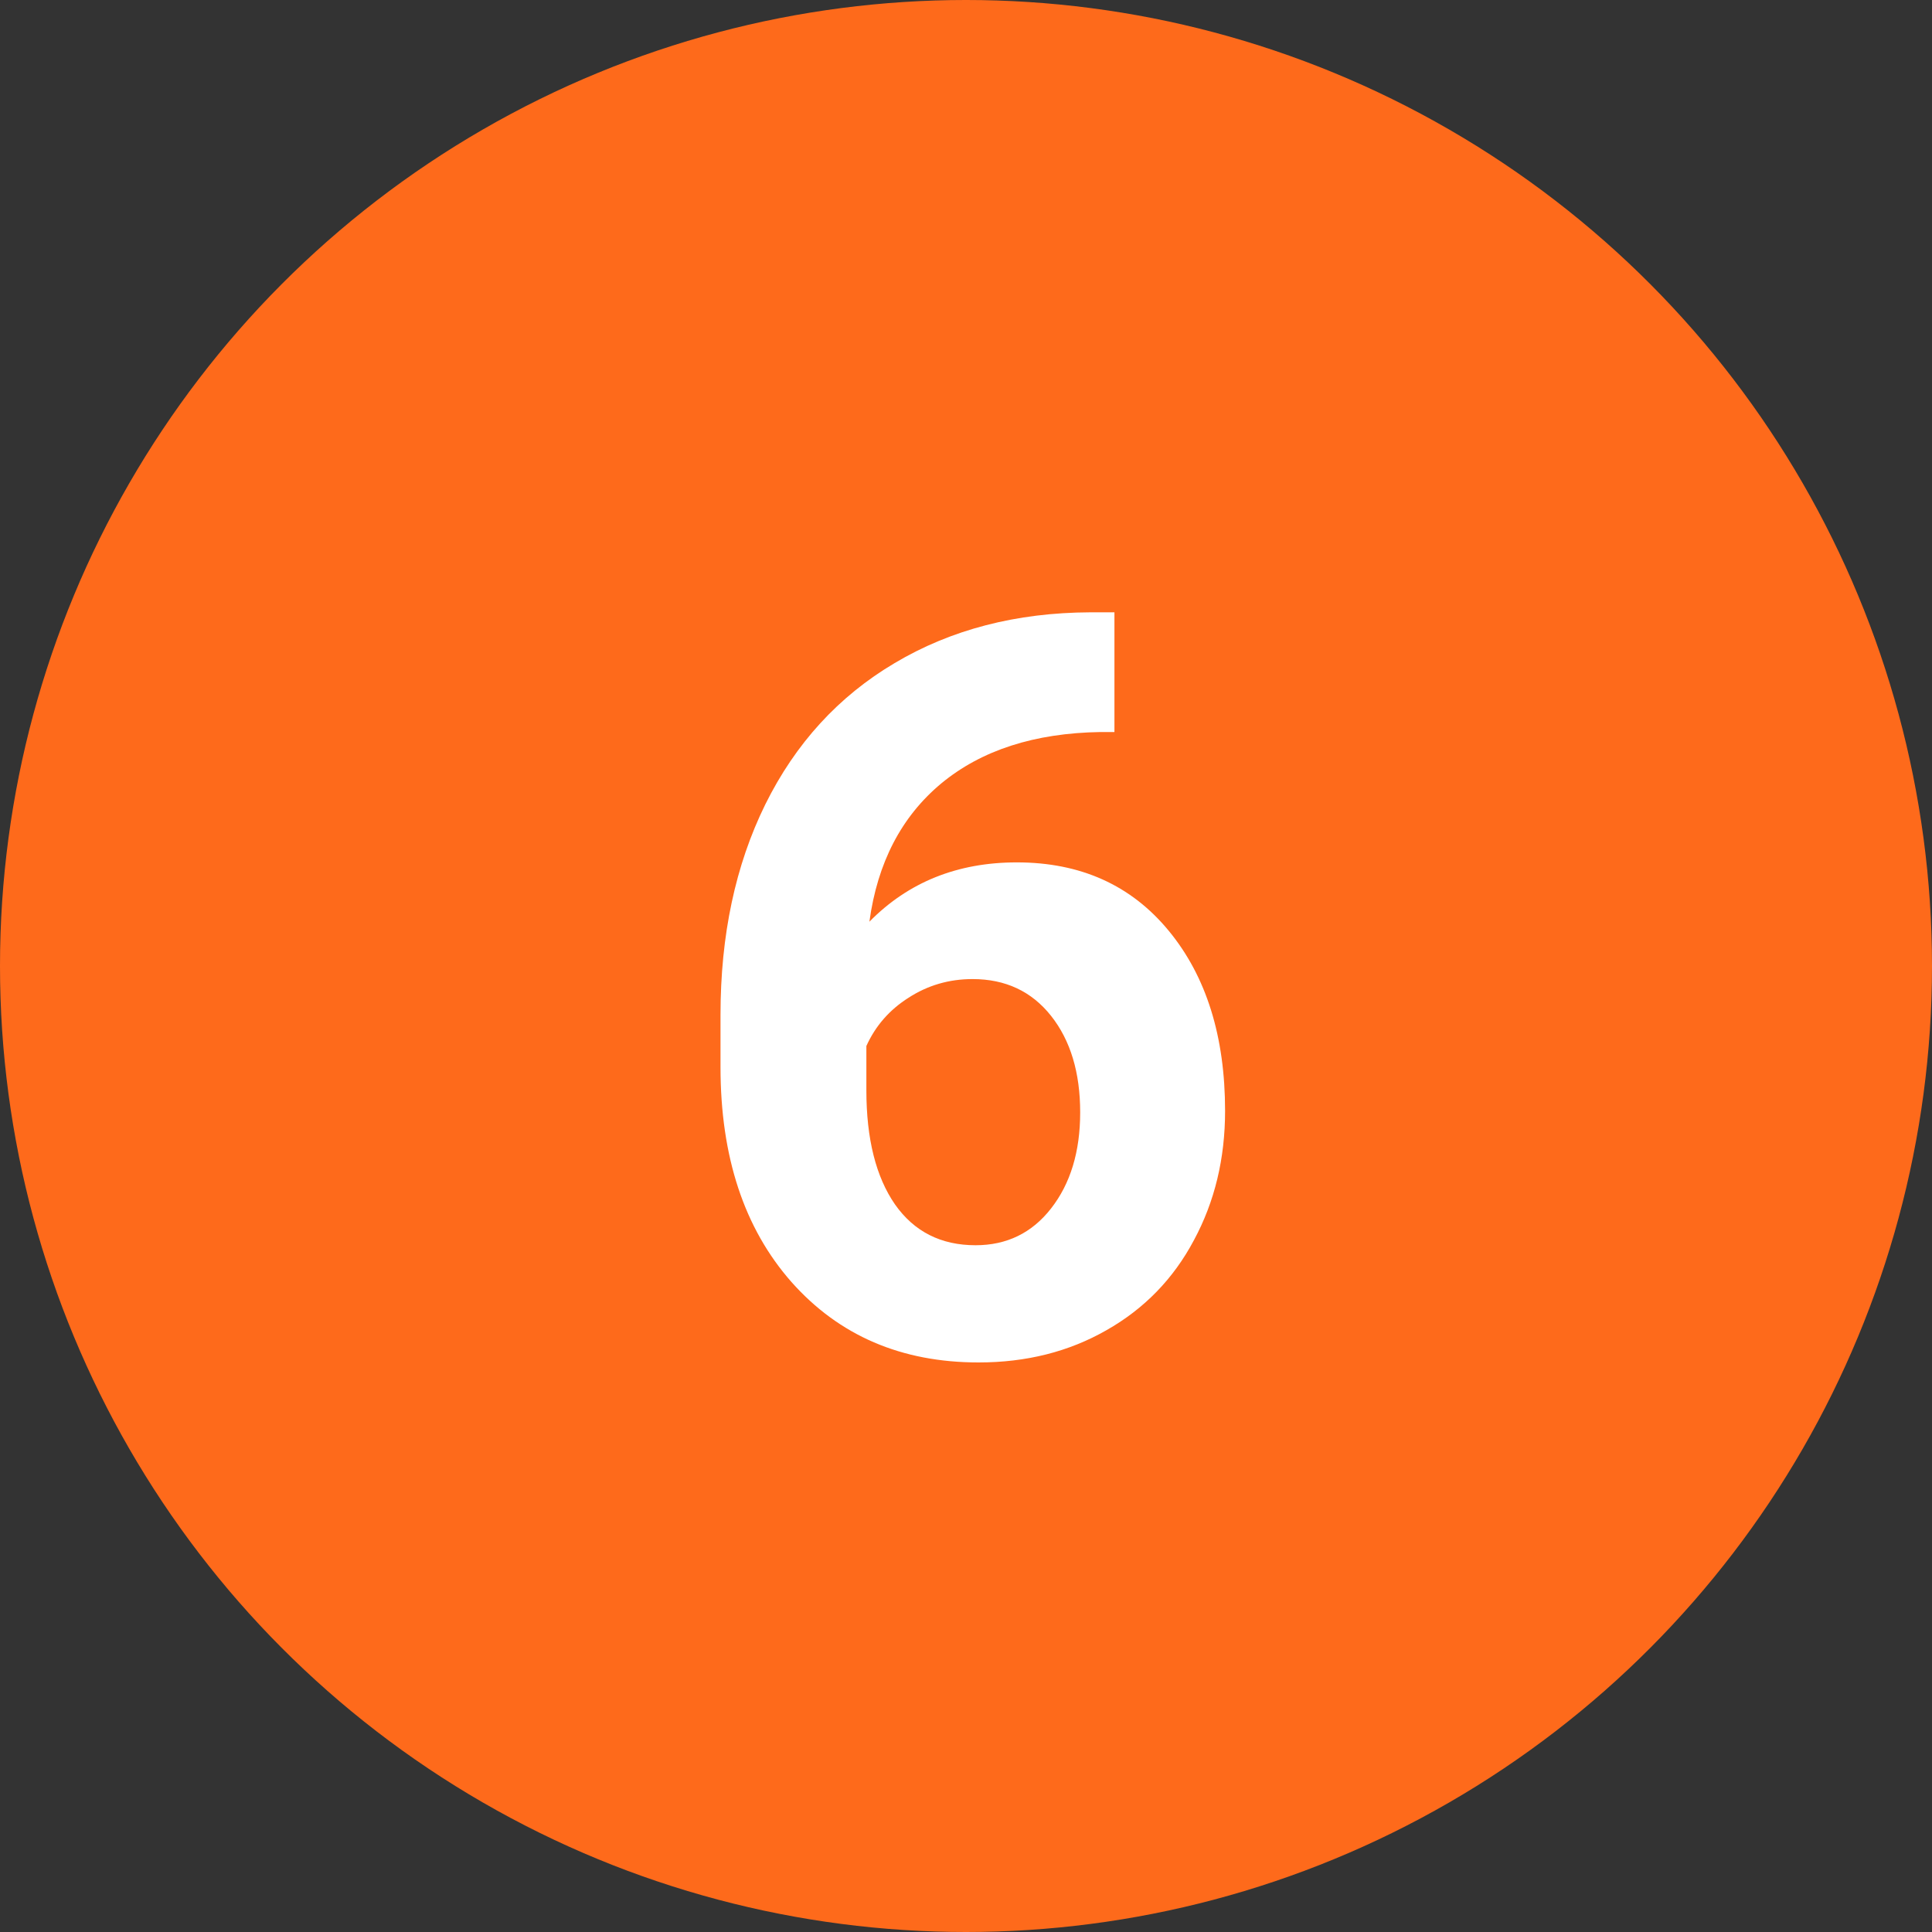
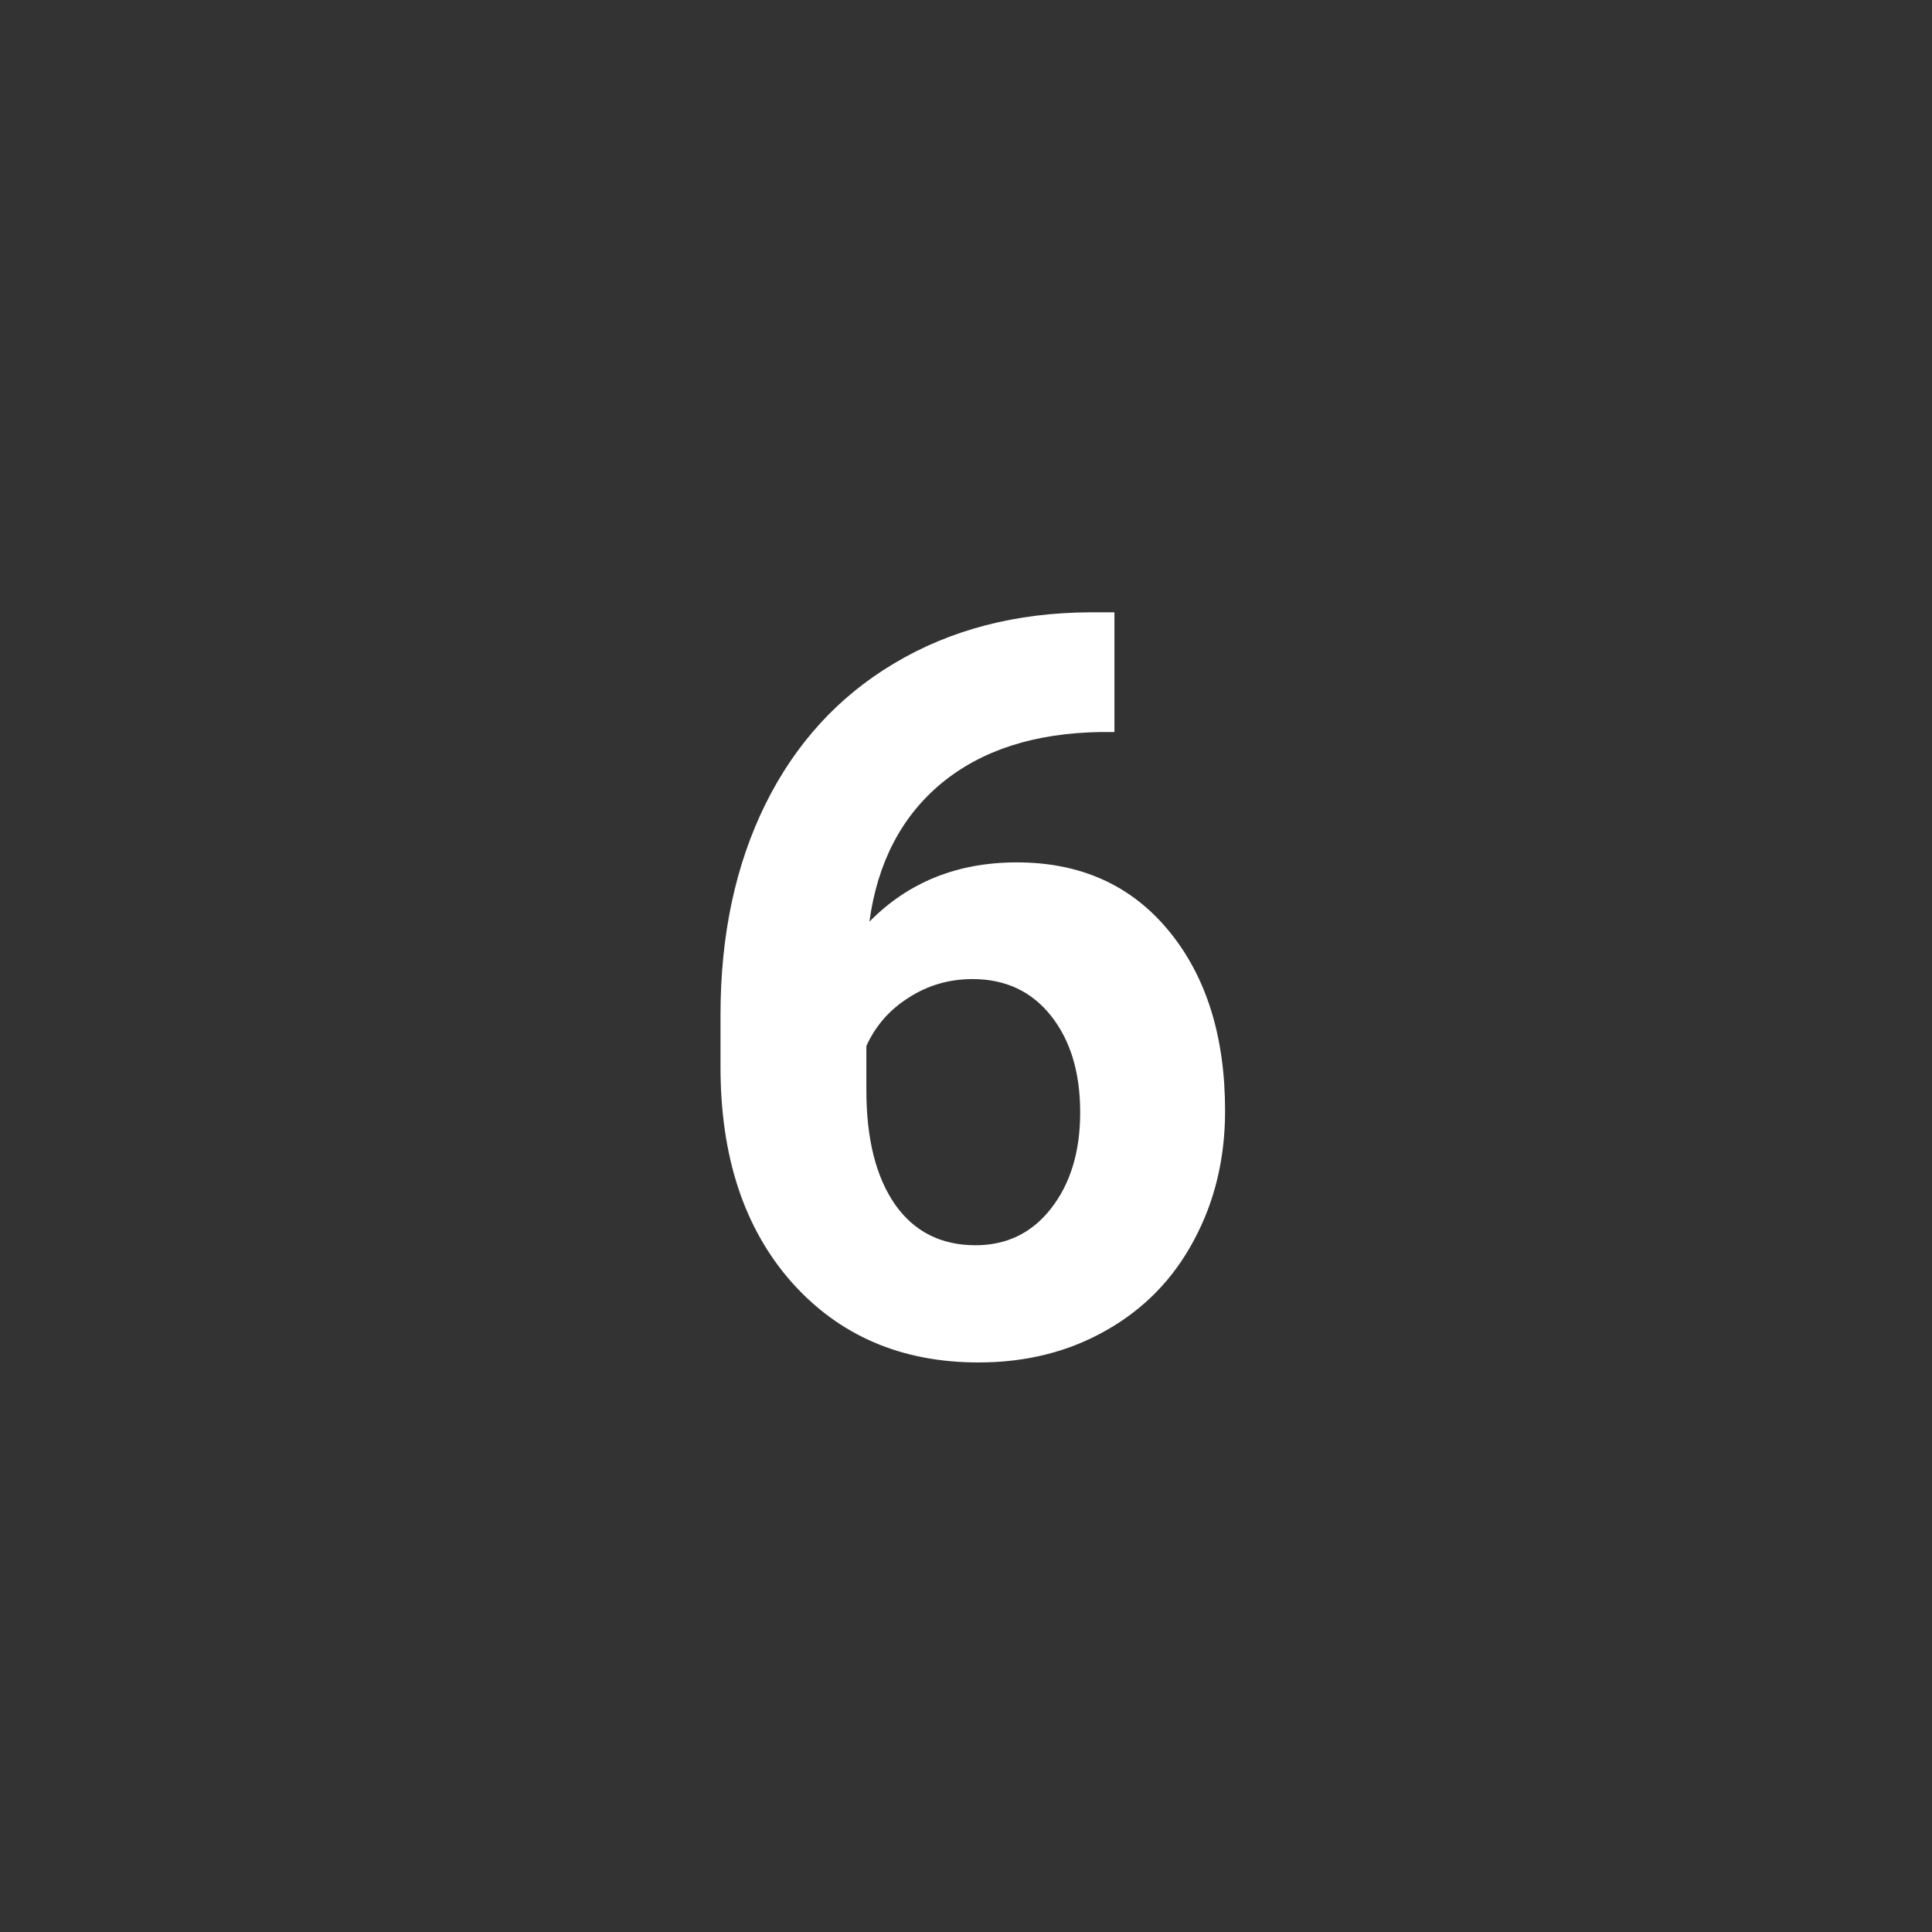
<svg xmlns="http://www.w3.org/2000/svg" width="30" height="30" viewBox="0 0 30 30" fill="none">
  <rect x="0" y="0" width="30" height="30" fill="#333333" stroke="none" />
-   <circle cx="15" cy="15" r="15" fill="#FE6A1B" />
  <path d="M17.305 9.508V11.367H17.086C16.065 11.383 15.242 11.648 14.617 12.164C13.997 12.68 13.625 13.396 13.5 14.312C14.104 13.698 14.867 13.391 15.789 13.391C16.779 13.391 17.565 13.745 18.148 14.453C18.732 15.162 19.023 16.094 19.023 17.25C19.023 17.99 18.862 18.659 18.539 19.258C18.221 19.857 17.768 20.323 17.18 20.656C16.596 20.99 15.935 21.156 15.195 21.156C13.997 21.156 13.029 20.74 12.289 19.906C11.555 19.073 11.188 17.961 11.188 16.57V15.758C11.188 14.523 11.419 13.435 11.883 12.492C12.352 11.544 13.021 10.812 13.891 10.297C14.766 9.776 15.779 9.513 16.93 9.508H17.305ZM15.102 15.203C14.737 15.203 14.406 15.3 14.109 15.492C13.812 15.68 13.594 15.93 13.453 16.242V16.93C13.453 17.685 13.602 18.276 13.898 18.703C14.195 19.125 14.612 19.336 15.148 19.336C15.633 19.336 16.023 19.146 16.32 18.766C16.622 18.38 16.773 17.883 16.773 17.273C16.773 16.654 16.622 16.154 16.32 15.773C16.018 15.393 15.612 15.203 15.102 15.203Z" fill="white" />
</svg>